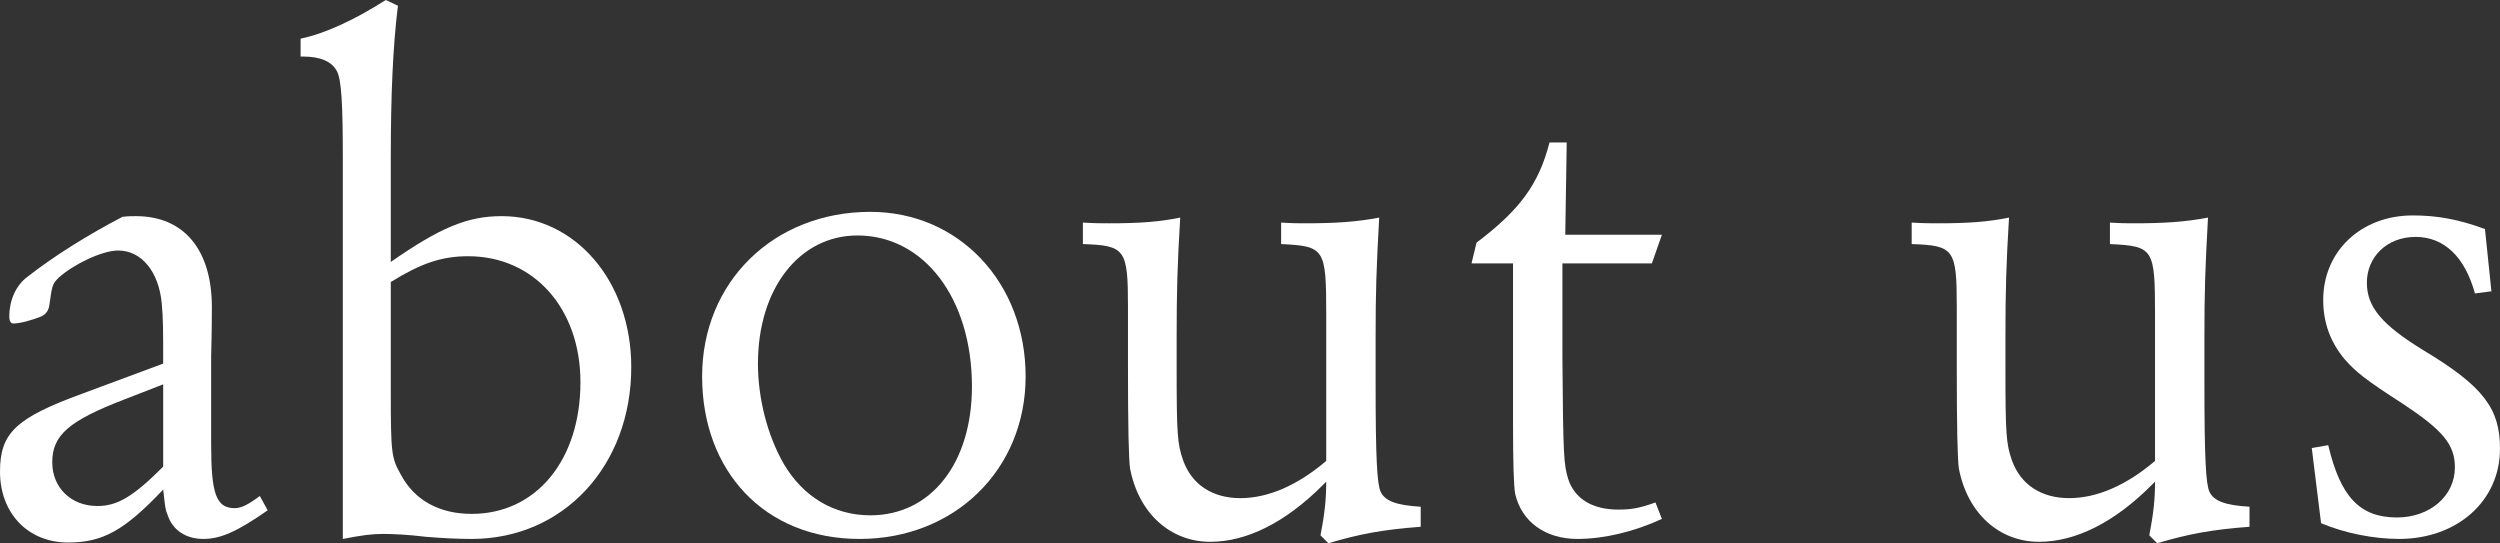
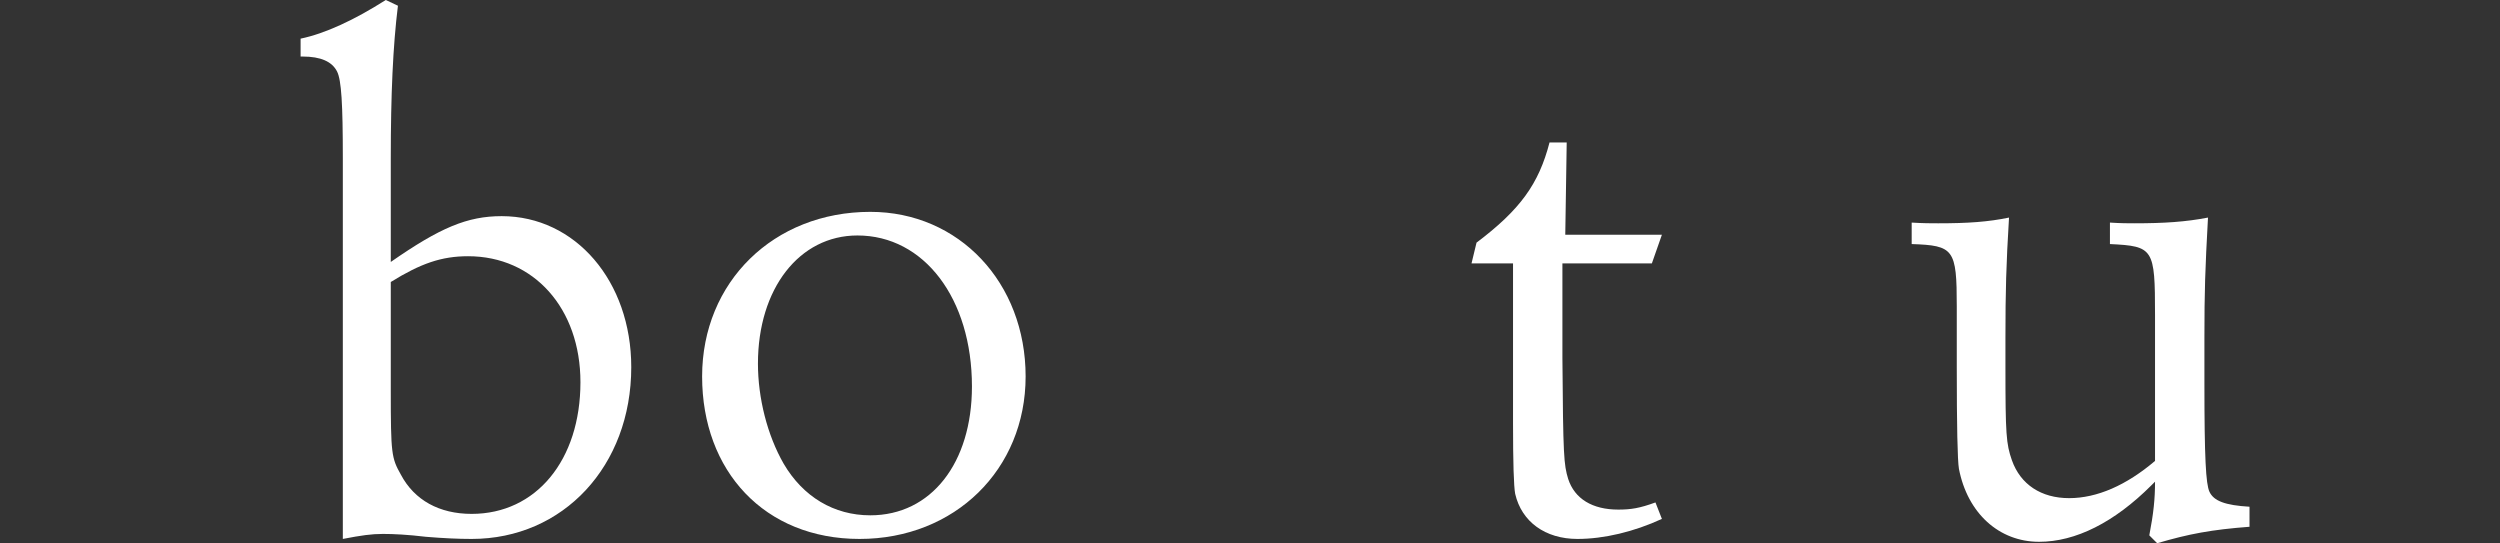
<svg xmlns="http://www.w3.org/2000/svg" id="_レイヤー_2" data-name="レイヤー 2" width="69.86" height="15.18" viewBox="0 0 69.86 15.18">
  <rect x="0" y="0" width="69.86" height="15.18" fill="#333333" stroke="none" />
  <defs>
    <style>
      .cls-1 {
        fill: #fff;
      }
    </style>
  </defs>
  <g id="_レイヤー_1-2" data-name="レイヤー 1">
    <g>
-       <path class="cls-1" d="M7.48,14.26c-.86.6-1.32.8-1.8.8s-.86-.24-1-.68c-.06-.14-.06-.18-.12-.7-1.08,1.14-1.68,1.48-2.66,1.48-1.12,0-1.9-.82-1.9-1.98,0-1.08.44-1.5,2.3-2.18l2.26-.84c0-.94,0-1.24-.04-1.68-.08-.88-.56-1.48-1.22-1.48-.44,0-1.24.38-1.66.76-.18.18-.18.2-.26.76-.02.16-.1.26-.22.32-.24.1-.6.2-.78.2-.08,0-.12-.06-.12-.2,0-.44.18-.86.5-1.1.74-.58,1.7-1.18,2.66-1.68.14-.02.28-.02.38-.02,1.34,0,2.12.94,2.12,2.54,0,.1,0,.7-.02,1.36v2.48c0,1.38.14,1.78.66,1.78.18,0,.38-.1.7-.34l.22.4ZM3.48,11.16c-1.56.6-2.02,1-2.02,1.76,0,.7.52,1.22,1.26,1.22.56,0,1-.26,1.84-1.1v-2.3l-1.08.42Z" />
      <path class="cls-1" d="M10.92,7.32c1.38-.96,2.14-1.28,3.1-1.28,2.06,0,3.62,1.82,3.62,4.22,0,2.76-1.9,4.8-4.46,4.8-.38,0-.8-.02-1.28-.06-.5-.06-.9-.08-1.2-.08-.32,0-.6.04-1.12.14V4.42c0-1.52-.04-2.18-.16-2.42-.14-.28-.46-.42-.96-.42h-.06v-.5c.68-.14,1.5-.52,2.38-1.08l.34.16c-.14,1.12-.2,2.5-.2,4.26v2.9ZM10.92,10.92c0,1.76.02,1.88.28,2.34.38.72,1.08,1.1,1.98,1.1,1.8,0,3.04-1.5,3.04-3.68,0-2.06-1.3-3.52-3.14-3.52-.74,0-1.32.2-2.16.72v3.04Z" />
      <path class="cls-1" d="M28.66,10.52c0,2.6-1.98,4.54-4.64,4.54s-4.4-1.9-4.4-4.54,2-4.6,4.7-4.6c2.48,0,4.34,1.98,4.34,4.6ZM21.18,10.16c0,.96.26,2,.72,2.8.54.92,1.4,1.44,2.42,1.44,1.7,0,2.84-1.46,2.84-3.6,0-2.46-1.34-4.22-3.2-4.22-1.62,0-2.78,1.48-2.78,3.58Z" />
-       <path class="cls-1" d="M39.7,14.72c-1.06.08-1.7.2-2.58.46l-.22-.22c.12-.62.16-1.02.16-1.5l-.1.1c-1.04,1.04-2.12,1.58-3.14,1.58-1.12,0-2-.8-2.24-2.04q-.06-.36-.06-2.86v-1.68c0-1.6-.08-1.7-1.26-1.74v-.6c.32.02.56.02.74.02.84,0,1.4-.04,1.98-.16-.08,1.32-.1,2.06-.1,3.36v.8c0,1.9.02,2.16.18,2.62.24.68.82,1.06,1.6,1.06s1.6-.36,2.4-1.04v-4.08c0-1.86-.04-1.92-1.26-1.98v-.6c.3.02.52.02.68.02.84,0,1.44-.04,2.06-.16-.08,1.46-.1,2.06-.1,3.36v1.26c0,2.1.04,2.82.14,3.04.12.26.44.38,1.12.42v.56Z" />
      <path class="cls-1" d="M43.78,3.98l-.04,2.58h2.7l-.28.8h-2.5v2.64c.02,2.76.04,2.98.16,3.38.18.56.68.86,1.4.86.36,0,.6-.04,1.04-.2l.18.46c-.78.36-1.62.56-2.36.56-.9,0-1.56-.48-1.74-1.26q-.06-.32-.06-1.98v-4.46h-1.16l.14-.58c1.22-.92,1.74-1.64,2.04-2.8h.48Z" />
      <path class="cls-1" d="M62.86,14.72c-1.06.08-1.7.2-2.58.46l-.22-.22c.12-.62.16-1.02.16-1.5l-.1.1c-1.04,1.04-2.12,1.58-3.14,1.58-1.12,0-2-.8-2.24-2.04q-.06-.36-.06-2.86v-1.68c0-1.6-.08-1.7-1.26-1.74v-.6c.32.02.56.02.74.02.84,0,1.4-.04,1.98-.16-.08,1.32-.1,2.06-.1,3.36v.8c0,1.9.02,2.16.18,2.62.24.68.82,1.06,1.6,1.06s1.6-.36,2.4-1.04v-4.08c0-1.86-.04-1.92-1.26-1.98v-.6c.3.02.52.02.68.02.84,0,1.44-.04,2.06-.16-.08,1.46-.1,2.06-.1,3.36v1.26c0,2.1.04,2.82.14,3.04.12.26.44.38,1.12.42v.56Z" />
-       <path class="cls-1" d="M69.62,8.14l-.46.06c-.28-1.02-.86-1.58-1.66-1.58s-1.36.56-1.36,1.28c0,.68.42,1.18,1.6,1.9,1.66,1,2.12,1.62,2.12,2.74,0,1.46-1.2,2.52-2.82,2.52-.7,0-1.52-.16-2.18-.44l-.26-2.1.46-.08c.34,1.44.88,2.02,1.92,2.02.92,0,1.62-.6,1.62-1.4,0-.64-.34-1.04-1.46-1.78-1.06-.68-1.32-.9-1.62-1.24-.4-.48-.6-1.02-.6-1.66,0-1.36,1.06-2.36,2.5-2.36.66,0,1.26.1,2.02.38l.18,1.74Z" />
    </g>
  </g>
</svg>